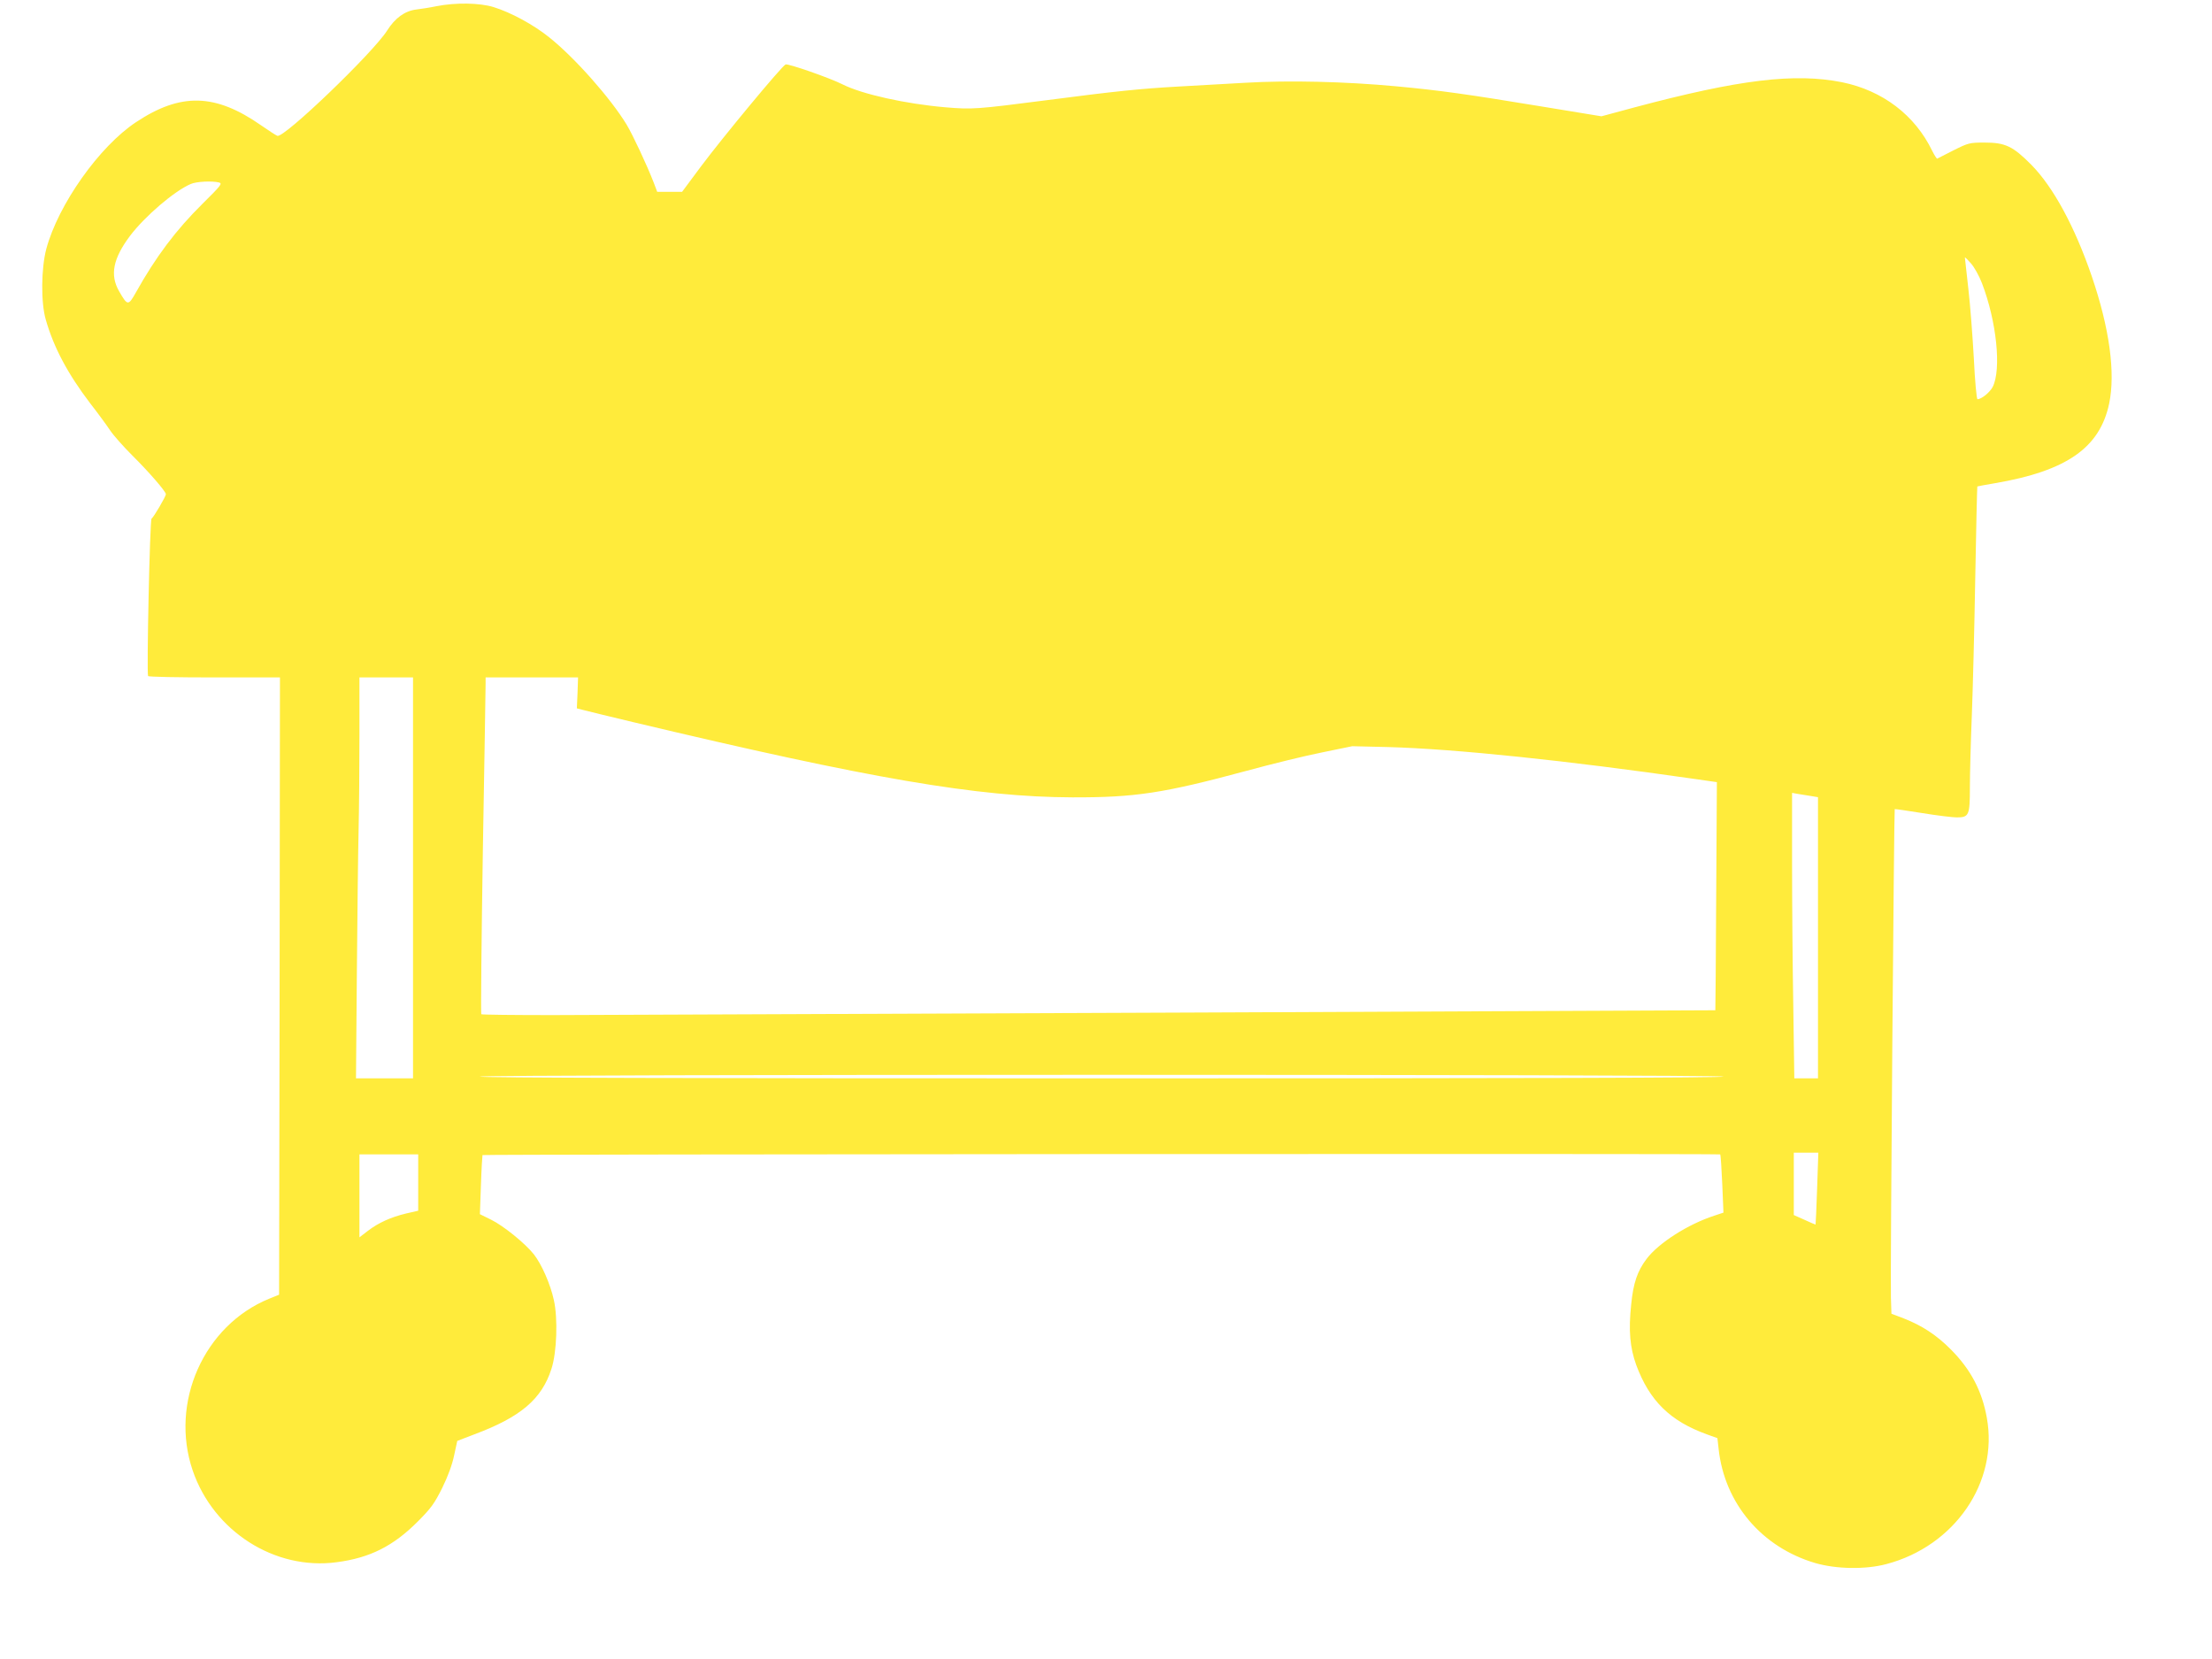
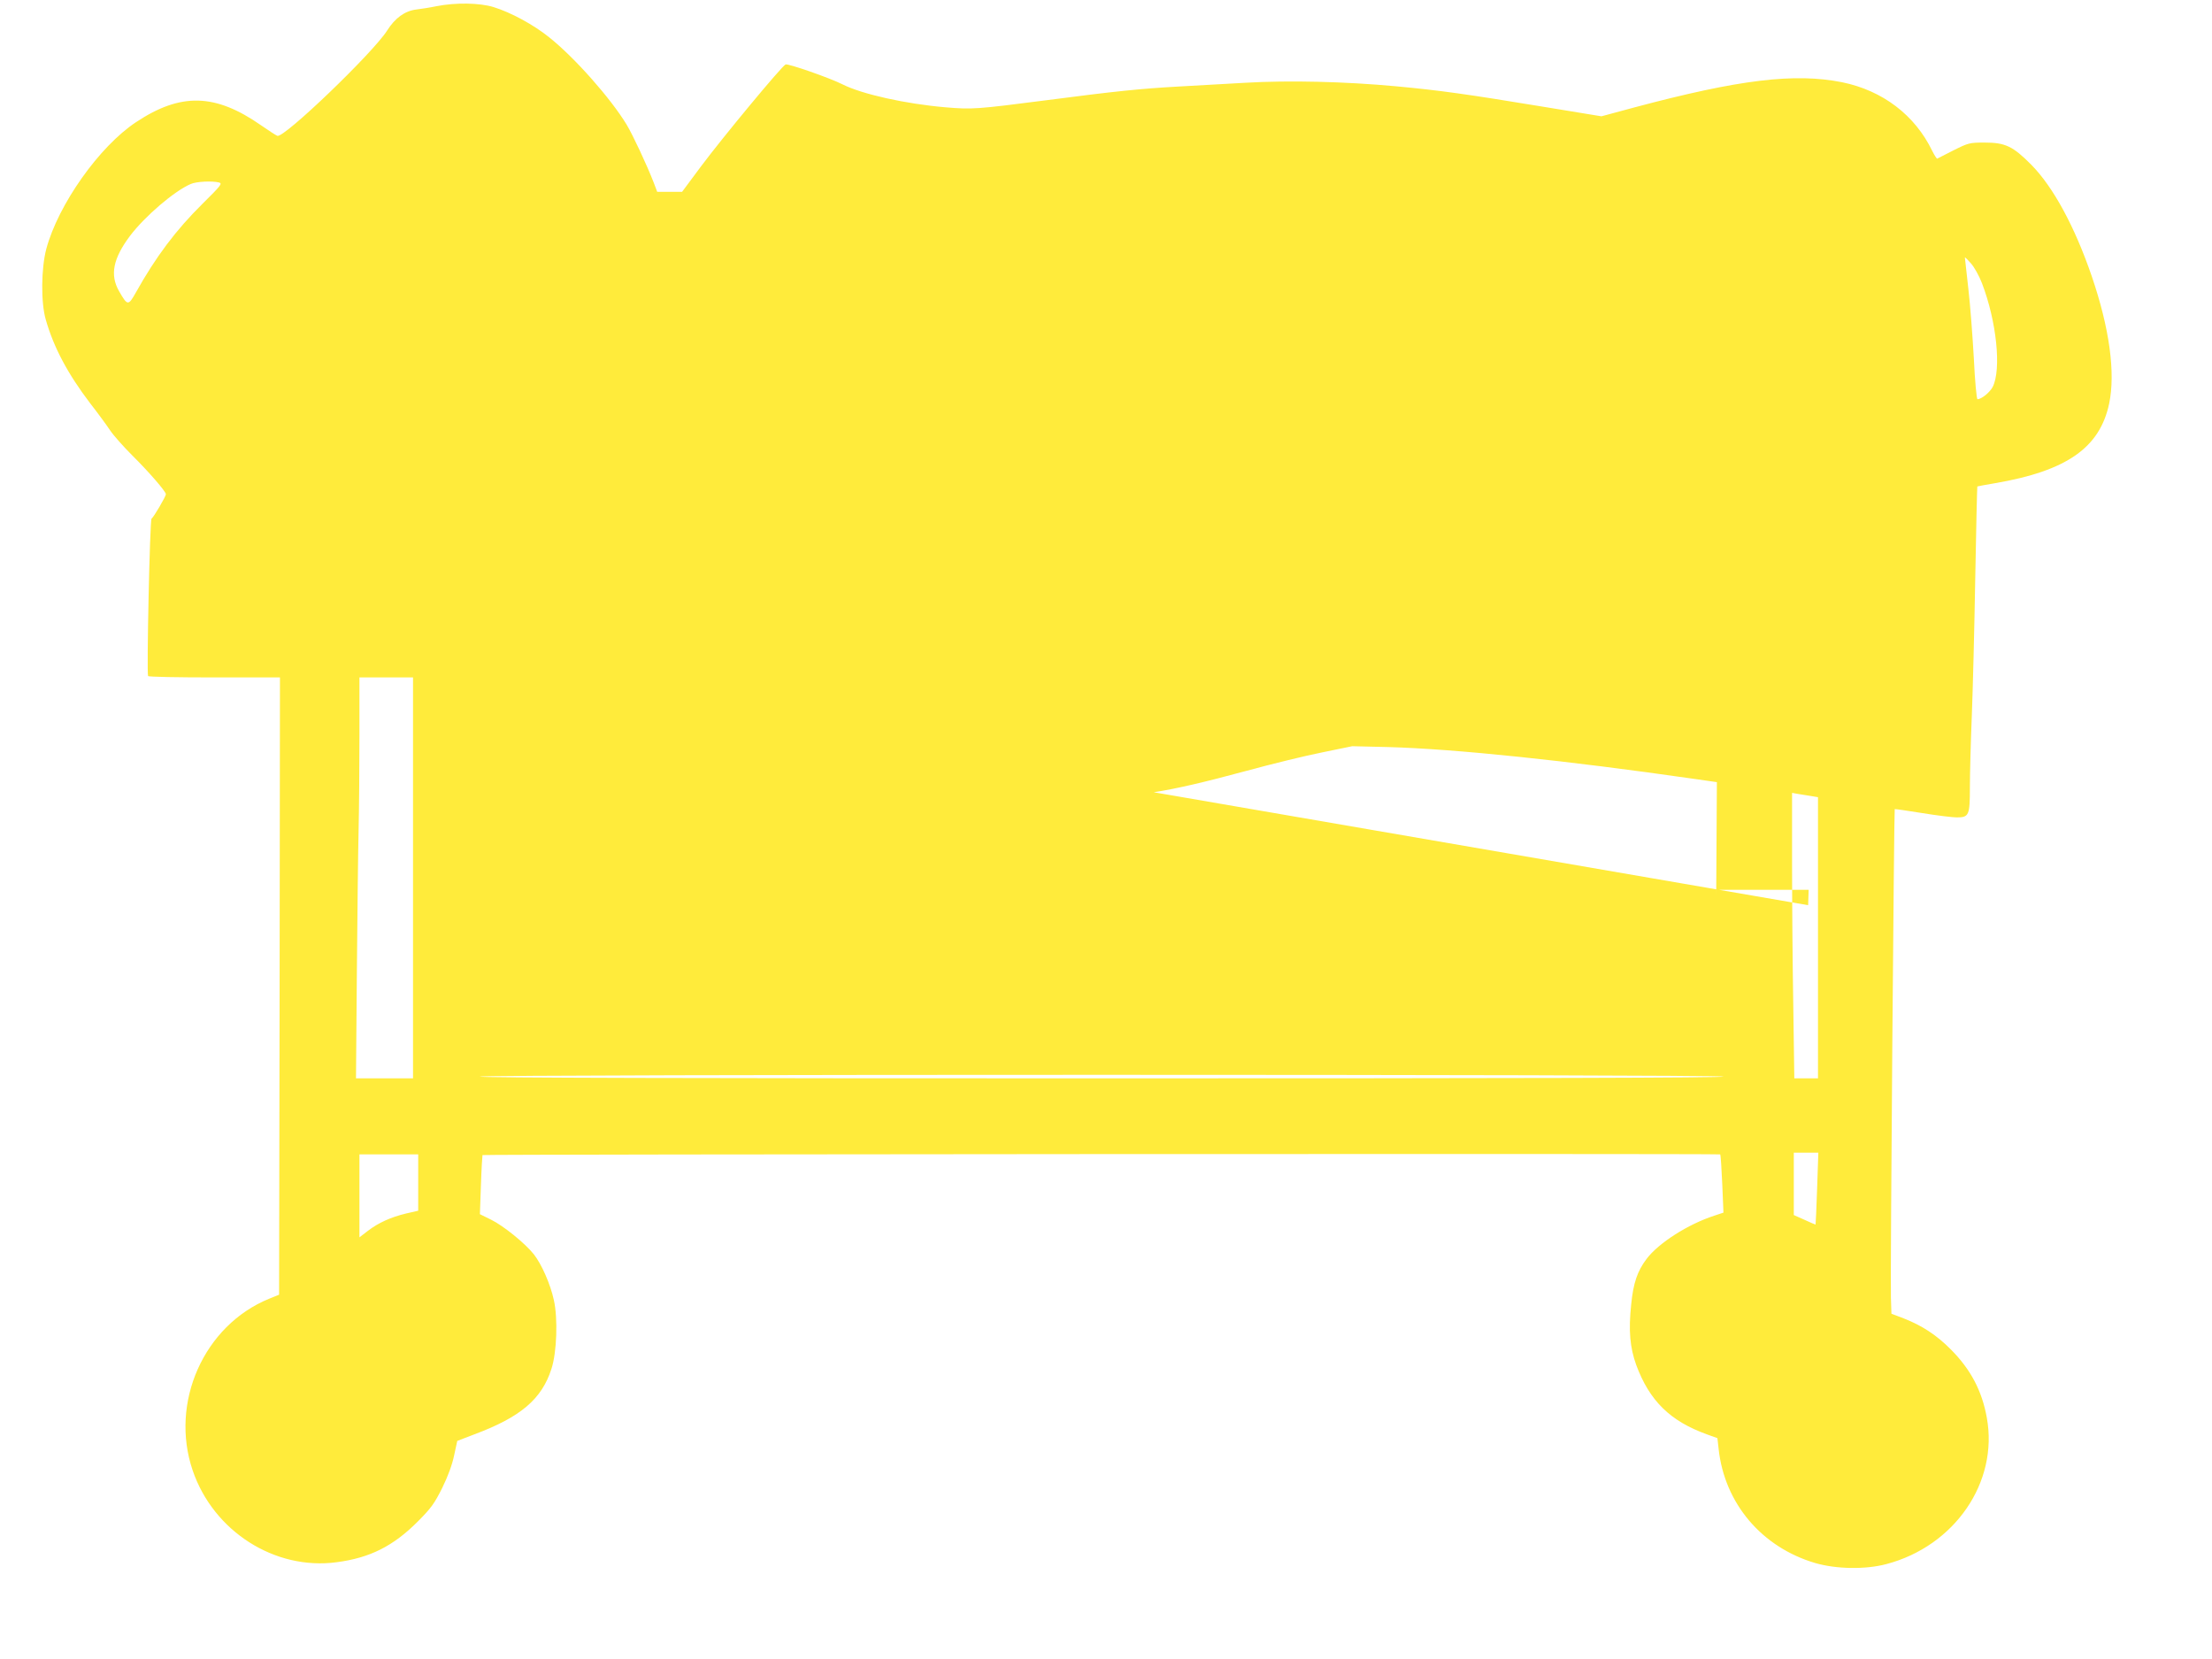
<svg xmlns="http://www.w3.org/2000/svg" version="1.0" width="1280pt" height="960pt" viewBox="0 0 1280 960" preserveAspectRatio="xMidYMid meet">
  <g transform="translate(0,960) scale(0.1,-0.1)" fill="#ffeb3b" stroke="none">
-     <path d="M2525 9564 c-38 -8 -91 -16 -116 -19 -66 -8 -123 -49 -169 -122 -81 -128 -597 -624 -635 -609 -8 3 -50 30 -93 60 -266 186 -466 191 -725 19 -213 -141 -450 -477 -519 -733 -30 -113 -32 -311 -3 -410 46 -161 127 -313 257 -484 43 -55 95 -126 115 -156 20 -30 78 -95 128 -145 94 -93 195 -209 195 -225 0 -12 -71 -134 -83 -141 -10 -7 -29 -895 -20 -911 2 -5 175 -8 384 -8 l379 0 -2 -1786 -3 -1786 -57 -23 c-378 -154 -577 -601 -443 -994 120 -352 475 -579 833 -531 192 25 327 93 468 234 79 79 98 106 143 196 33 67 58 135 69 189 l18 83 99 38 c268 100 390 204 446 379 31 94 38 291 14 398 -20 92 -71 208 -116 265 -51 64 -176 165 -247 200 l-65 32 6 169 c3 93 8 171 9 173 6 5 7156 9 7162 4 3 -3 8 -80 12 -171 l7 -166 -54 -18 c-151 -49 -322 -158 -391 -250 -53 -70 -77 -140 -89 -264 -16 -151 -7 -249 29 -349 77 -208 196 -325 409 -402 l61 -22 7 -62 c34 -316 250 -570 560 -661 121 -35 290 -38 410 -6 396 104 650 474 582 847 -28 156 -93 279 -207 394 -83 84 -167 139 -274 181 l-71 27 -3 94 c-4 99 18 2821 22 2826 2 1 73 -9 159 -23 86 -14 176 -25 200 -25 71 0 76 12 76 175 0 77 5 262 11 410 6 149 15 508 20 799 5 291 11 530 12 531 2 1 48 10 103 19 414 71 606 205 660 461 37 177 2 436 -101 737 -98 286 -222 515 -349 644 -107 108 -151 129 -271 129 -87 0 -94 -2 -180 -45 -49 -25 -91 -46 -94 -48 -3 -1 -16 19 -29 45 -100 207 -287 349 -521 397 -275 55 -597 16 -1204 -146 l-189 -51 -341 56 c-437 72 -592 94 -851 118 -292 27 -617 35 -870 20 -116 -7 -291 -16 -390 -22 -215 -12 -361 -27 -760 -79 -403 -52 -429 -54 -583 -41 -233 20 -484 76 -597 133 -73 37 -314 121 -329 115 -21 -8 -361 -418 -489 -589 l-110 -148 -72 0 -72 0 -20 53 c-40 103 -121 276 -157 336 -93 153 -301 388 -448 505 -90 73 -224 145 -322 175 -81 25 -220 27 -331 5z m-1257 -1020 c20 -6 10 -18 -96 -123 -154 -152 -271 -308 -386 -514 -44 -78 -48 -77 -97 8 -54 94 -35 189 64 321 86 113 255 258 350 299 33 15 125 19 165 9z m10201 -583 c85 -222 113 -499 62 -600 -17 -32 -65 -71 -88 -71 -5 0 -15 105 -21 233 -7 128 -21 311 -32 407 -11 96 -20 177 -20 180 1 3 16 -13 35 -34 19 -21 48 -73 64 -115z m-9079 -3441 l0 -1160 -165 0 -165 0 5 608 c3 334 7 706 10 827 3 121 5 370 5 553 l0 332 155 0 155 0 0 -1160z m952 1071 l-4 -90 39 -10 c21 -6 151 -37 288 -70 1372 -327 1990 -433 2540 -435 364 -1 528 24 1010 154 143 39 339 87 435 106 l175 36 210 -5 c387 -11 1025 -77 1775 -185 l125 -18 -4 -659 c-2 -363 -4 -661 -5 -661 -1 -1 -5841 -25 -6728 -28 -223 0 -409 2 -413 5 -3 4 1 428 9 942 9 514 16 951 16 971 l0 36 268 0 267 0 -3 -89z m7136 -597 l42 -7 0 -813 0 -814 -68 0 -69 0 -6 422 c-4 232 -7 603 -7 826 l0 404 33 -6 c17 -3 51 -8 75 -12z m-503 -1624 c4 -7 -1182 -10 -3600 -10 -2365 0 -3604 3 -3600 10 8 14 7191 14 7200 0z m540 -647 c-4 -115 -8 -209 -9 -209 0 -1 -29 11 -63 27 l-63 28 0 181 0 180 71 0 71 0 -7 -207z m-8095 34 l0 -163 -70 -16 c-88 -21 -161 -54 -222 -101 l-48 -37 0 240 0 240 170 0 170 0 0 -163z" />
+     <path d="M2525 9564 c-38 -8 -91 -16 -116 -19 -66 -8 -123 -49 -169 -122 -81 -128 -597 -624 -635 -609 -8 3 -50 30 -93 60 -266 186 -466 191 -725 19 -213 -141 -450 -477 -519 -733 -30 -113 -32 -311 -3 -410 46 -161 127 -313 257 -484 43 -55 95 -126 115 -156 20 -30 78 -95 128 -145 94 -93 195 -209 195 -225 0 -12 -71 -134 -83 -141 -10 -7 -29 -895 -20 -911 2 -5 175 -8 384 -8 l379 0 -2 -1786 -3 -1786 -57 -23 c-378 -154 -577 -601 -443 -994 120 -352 475 -579 833 -531 192 25 327 93 468 234 79 79 98 106 143 196 33 67 58 135 69 189 l18 83 99 38 c268 100 390 204 446 379 31 94 38 291 14 398 -20 92 -71 208 -116 265 -51 64 -176 165 -247 200 l-65 32 6 169 c3 93 8 171 9 173 6 5 7156 9 7162 4 3 -3 8 -80 12 -171 l7 -166 -54 -18 c-151 -49 -322 -158 -391 -250 -53 -70 -77 -140 -89 -264 -16 -151 -7 -249 29 -349 77 -208 196 -325 409 -402 l61 -22 7 -62 c34 -316 250 -570 560 -661 121 -35 290 -38 410 -6 396 104 650 474 582 847 -28 156 -93 279 -207 394 -83 84 -167 139 -274 181 l-71 27 -3 94 c-4 99 18 2821 22 2826 2 1 73 -9 159 -23 86 -14 176 -25 200 -25 71 0 76 12 76 175 0 77 5 262 11 410 6 149 15 508 20 799 5 291 11 530 12 531 2 1 48 10 103 19 414 71 606 205 660 461 37 177 2 436 -101 737 -98 286 -222 515 -349 644 -107 108 -151 129 -271 129 -87 0 -94 -2 -180 -45 -49 -25 -91 -46 -94 -48 -3 -1 -16 19 -29 45 -100 207 -287 349 -521 397 -275 55 -597 16 -1204 -146 l-189 -51 -341 56 c-437 72 -592 94 -851 118 -292 27 -617 35 -870 20 -116 -7 -291 -16 -390 -22 -215 -12 -361 -27 -760 -79 -403 -52 -429 -54 -583 -41 -233 20 -484 76 -597 133 -73 37 -314 121 -329 115 -21 -8 -361 -418 -489 -589 l-110 -148 -72 0 -72 0 -20 53 c-40 103 -121 276 -157 336 -93 153 -301 388 -448 505 -90 73 -224 145 -322 175 -81 25 -220 27 -331 5z m-1257 -1020 c20 -6 10 -18 -96 -123 -154 -152 -271 -308 -386 -514 -44 -78 -48 -77 -97 8 -54 94 -35 189 64 321 86 113 255 258 350 299 33 15 125 19 165 9z m10201 -583 c85 -222 113 -499 62 -600 -17 -32 -65 -71 -88 -71 -5 0 -15 105 -21 233 -7 128 -21 311 -32 407 -11 96 -20 177 -20 180 1 3 16 -13 35 -34 19 -21 48 -73 64 -115z m-9079 -3441 l0 -1160 -165 0 -165 0 5 608 c3 334 7 706 10 827 3 121 5 370 5 553 l0 332 155 0 155 0 0 -1160z m952 1071 l-4 -90 39 -10 c21 -6 151 -37 288 -70 1372 -327 1990 -433 2540 -435 364 -1 528 24 1010 154 143 39 339 87 435 106 l175 36 210 -5 c387 -11 1025 -77 1775 -185 l125 -18 -4 -659 l0 36 268 0 267 0 -3 -89z m7136 -597 l42 -7 0 -813 0 -814 -68 0 -69 0 -6 422 c-4 232 -7 603 -7 826 l0 404 33 -6 c17 -3 51 -8 75 -12z m-503 -1624 c4 -7 -1182 -10 -3600 -10 -2365 0 -3604 3 -3600 10 8 14 7191 14 7200 0z m540 -647 c-4 -115 -8 -209 -9 -209 0 -1 -29 11 -63 27 l-63 28 0 181 0 180 71 0 71 0 -7 -207z m-8095 34 l0 -163 -70 -16 c-88 -21 -161 -54 -222 -101 l-48 -37 0 240 0 240 170 0 170 0 0 -163z" />
  </g>
</svg>